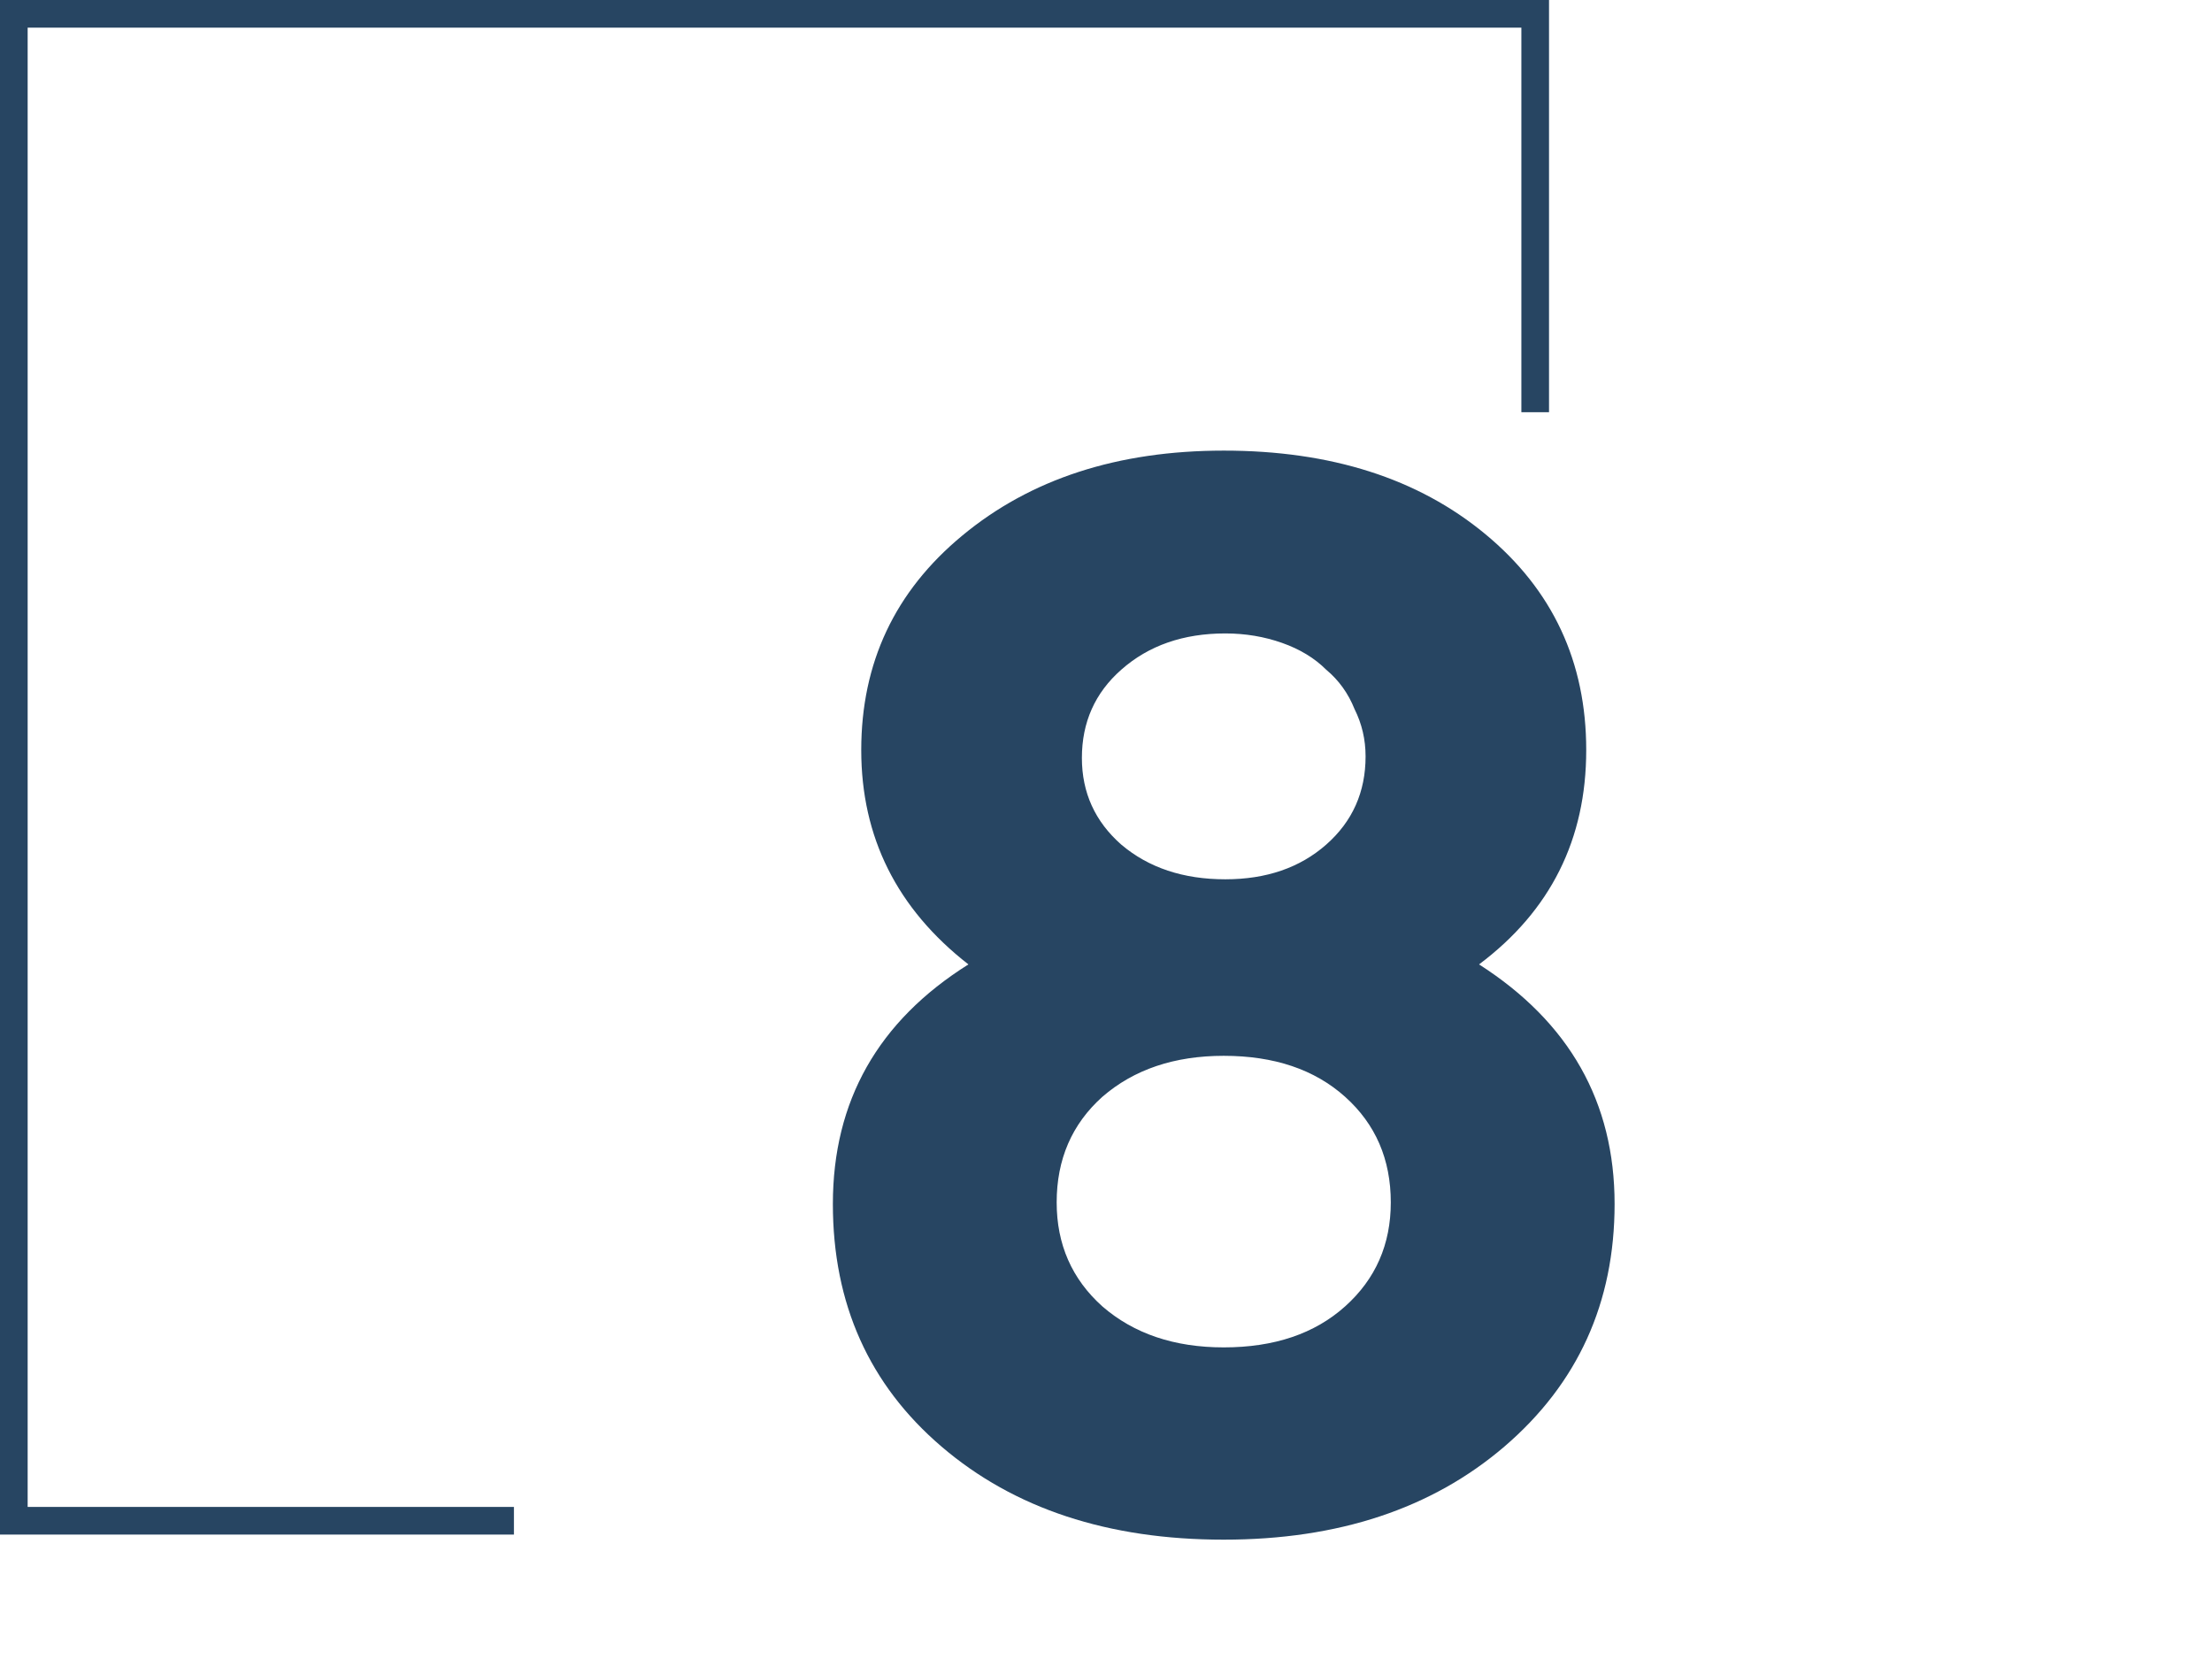
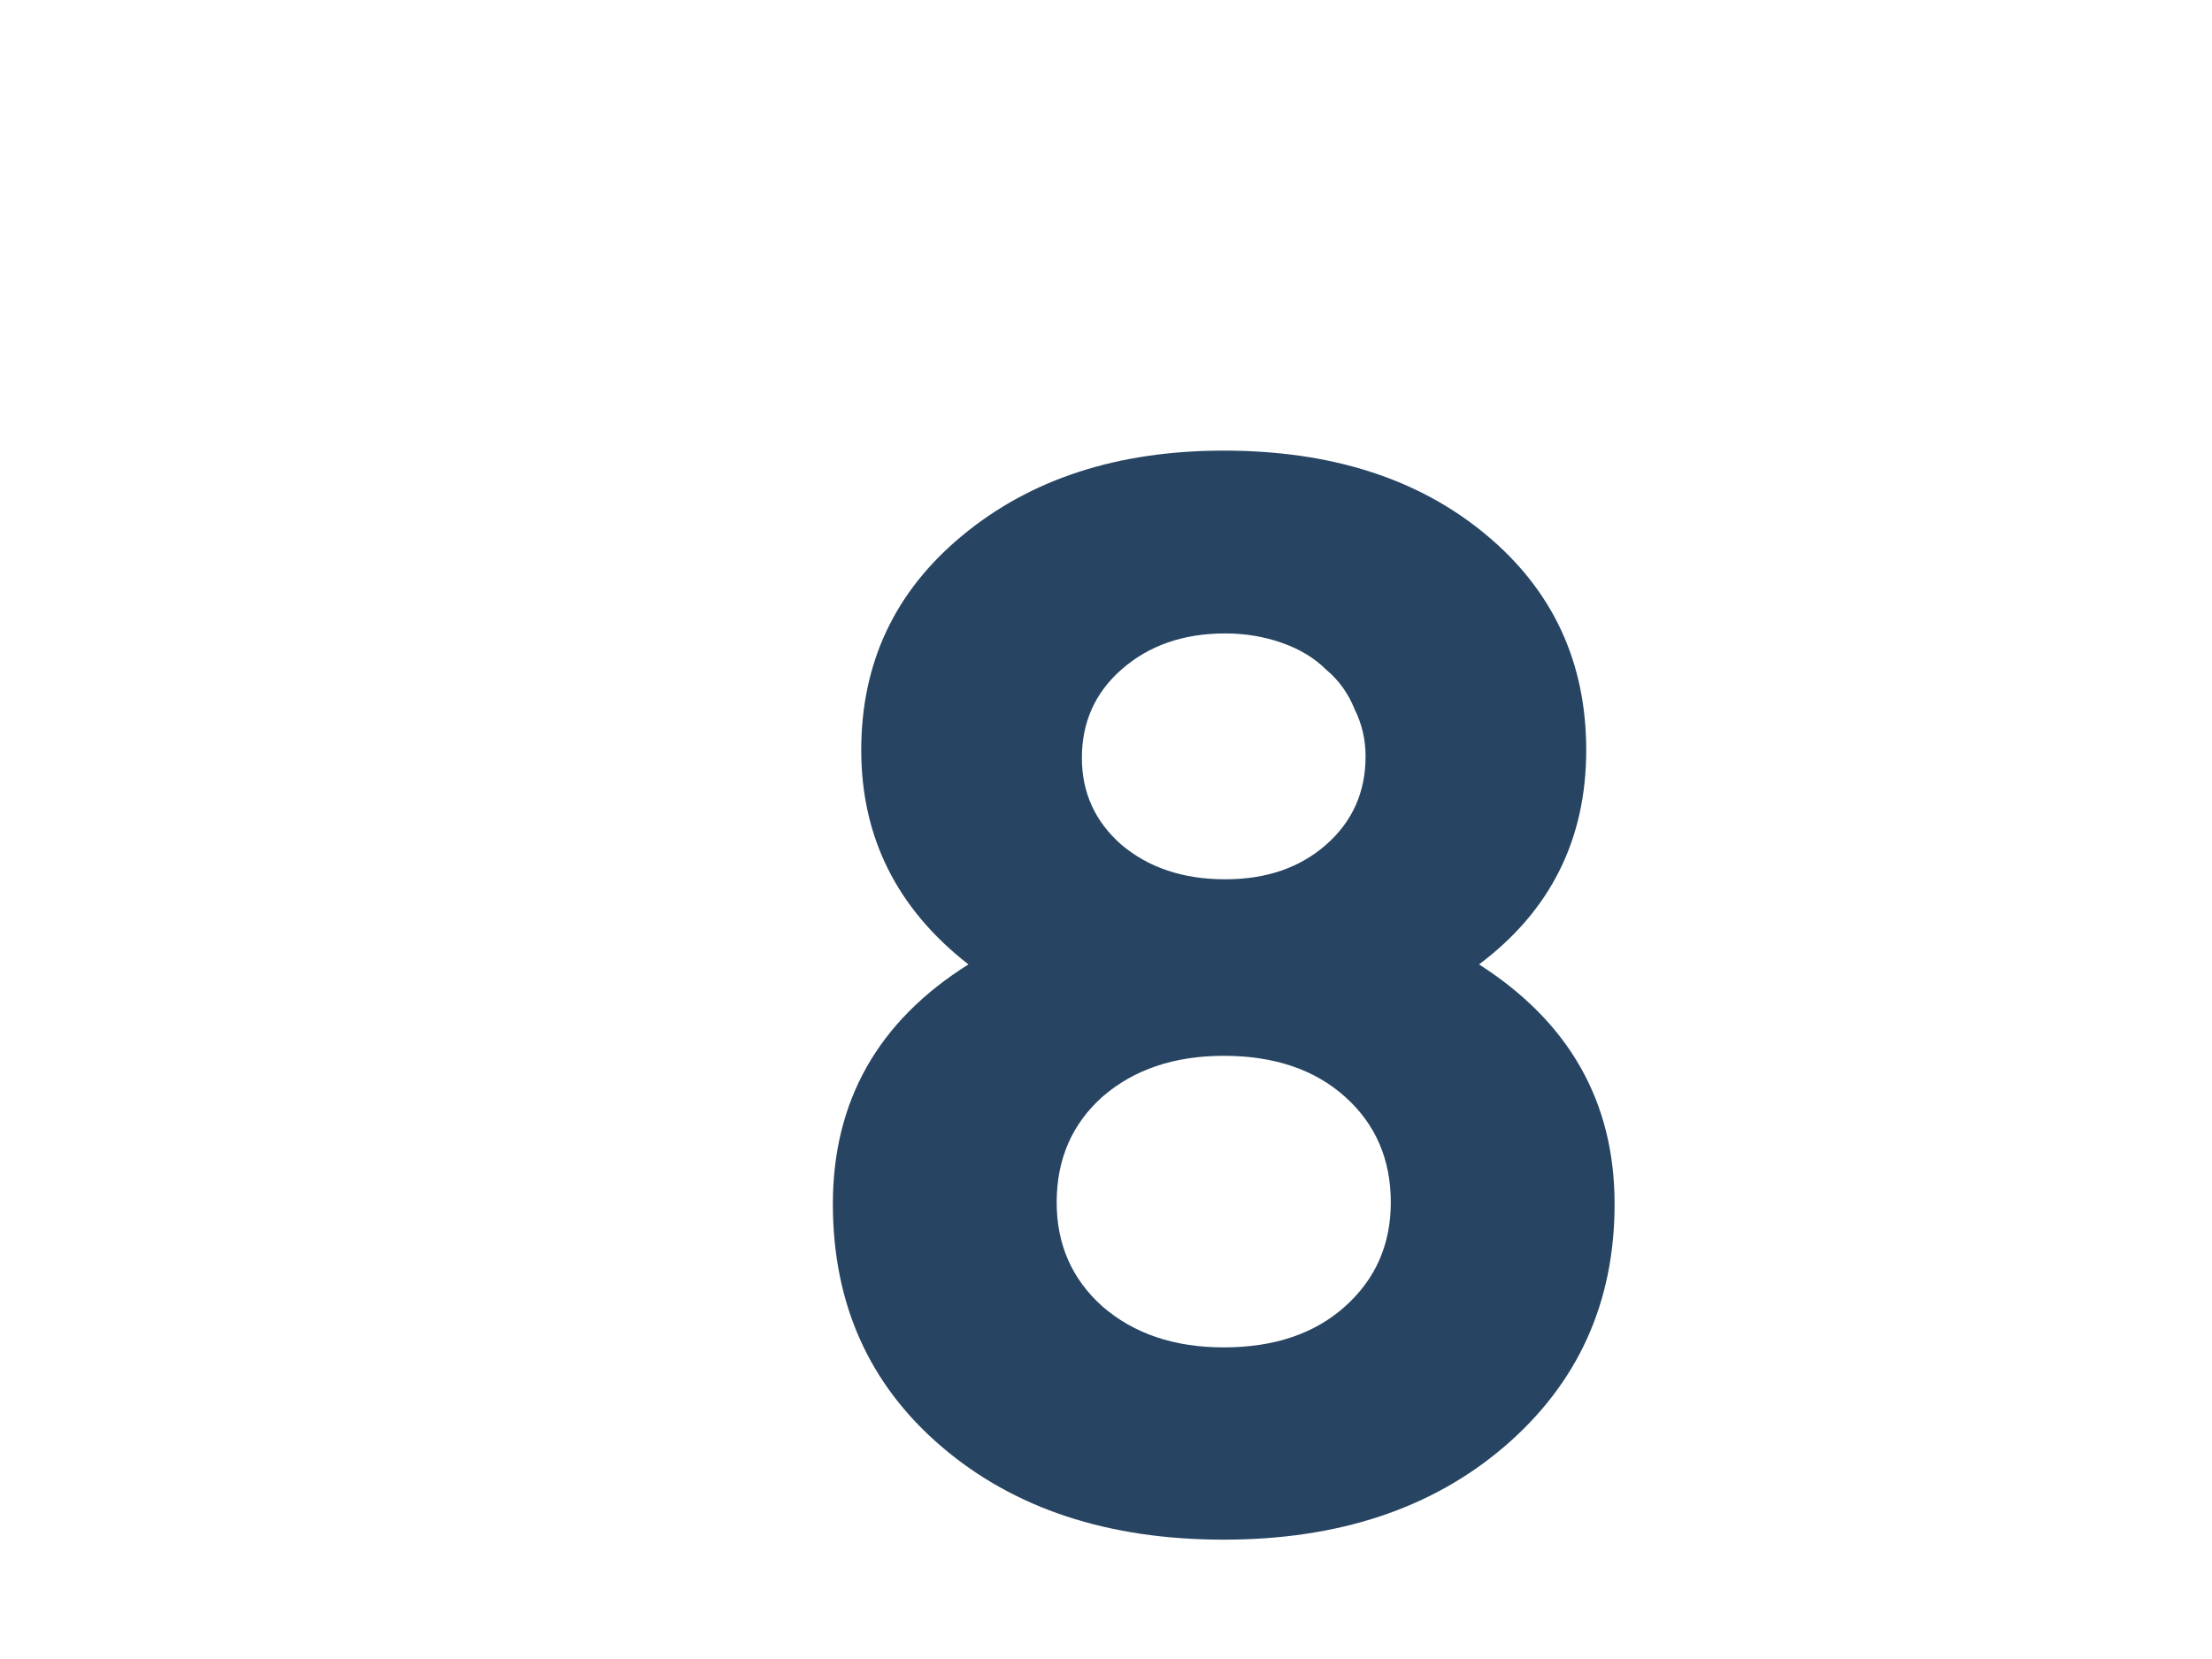
<svg xmlns="http://www.w3.org/2000/svg" width="160" height="120" viewBox="0 0 160 120" fill="none">
-   <rect width="160" height="120" fill="white" />
-   <path d="M37.174 110H1L1 1L111.045 1V29.816" stroke="#274562" stroke-width="2" />
  <path d="M106.984 69.758C113.52 73.938 116.788 79.714 116.788 87.086C116.788 94.23 114.128 100.082 108.808 104.642C103.564 109.126 96.8 111.368 88.516 111.368C80.156 111.368 73.354 109.126 68.11 104.642C62.866 100.158 60.244 94.306 60.244 87.086C60.244 79.638 63.512 73.862 70.048 69.758C64.88 65.73 62.296 60.562 62.296 54.254C62.296 47.946 64.728 42.778 69.592 38.75C74.532 34.646 80.84 32.594 88.516 32.594C96.268 32.594 102.576 34.608 107.44 38.636C112.304 42.664 114.736 47.87 114.736 54.254C114.736 60.714 112.152 65.882 106.984 69.758ZM88.63 45.818C85.59 45.818 83.082 46.692 81.106 48.44C79.206 50.112 78.256 52.24 78.256 54.824C78.256 57.332 79.206 59.422 81.106 61.094C83.082 62.766 85.59 63.602 88.63 63.602C91.594 63.602 94.026 62.766 95.926 61.094C97.826 59.422 98.776 57.294 98.776 54.71C98.776 53.494 98.51 52.354 97.978 51.29C97.522 50.15 96.838 49.2 95.926 48.44C95.09 47.604 94.026 46.958 92.734 46.502C91.442 46.046 90.074 45.818 88.63 45.818ZM79.738 94.496C82.018 96.472 84.944 97.46 88.516 97.46C92.164 97.46 95.09 96.472 97.294 94.496C99.498 92.52 100.6 90.012 100.6 86.972C100.6 83.856 99.498 81.31 97.294 79.334C95.09 77.358 92.164 76.37 88.516 76.37C84.944 76.37 82.018 77.358 79.738 79.334C77.534 81.31 76.432 83.856 76.432 86.972C76.432 90.012 77.534 92.52 79.738 94.496Z" fill="#274562" />
</svg>